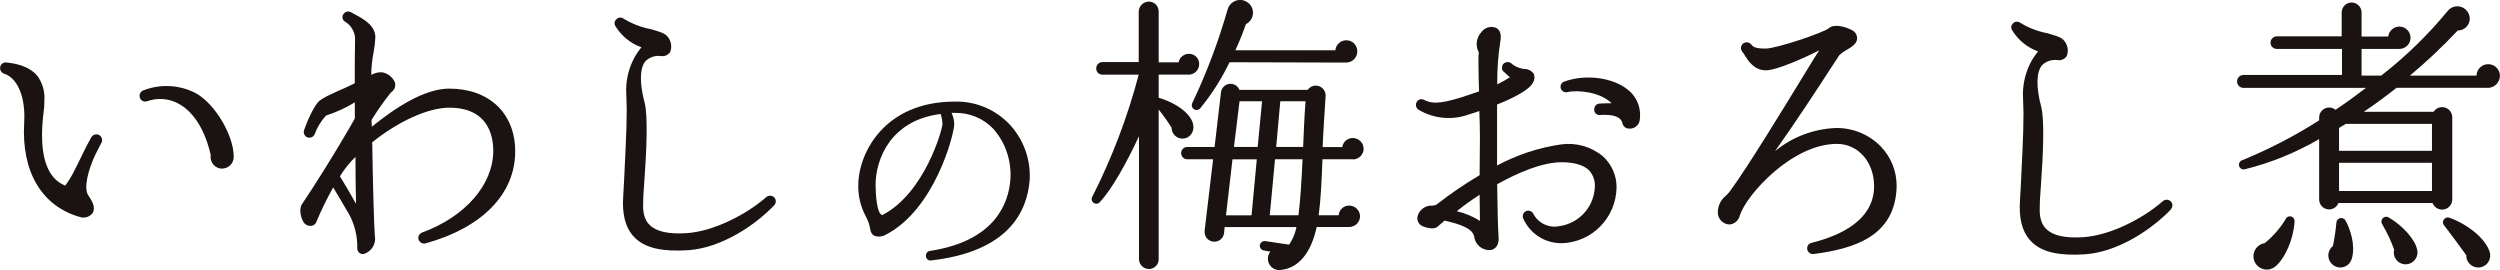
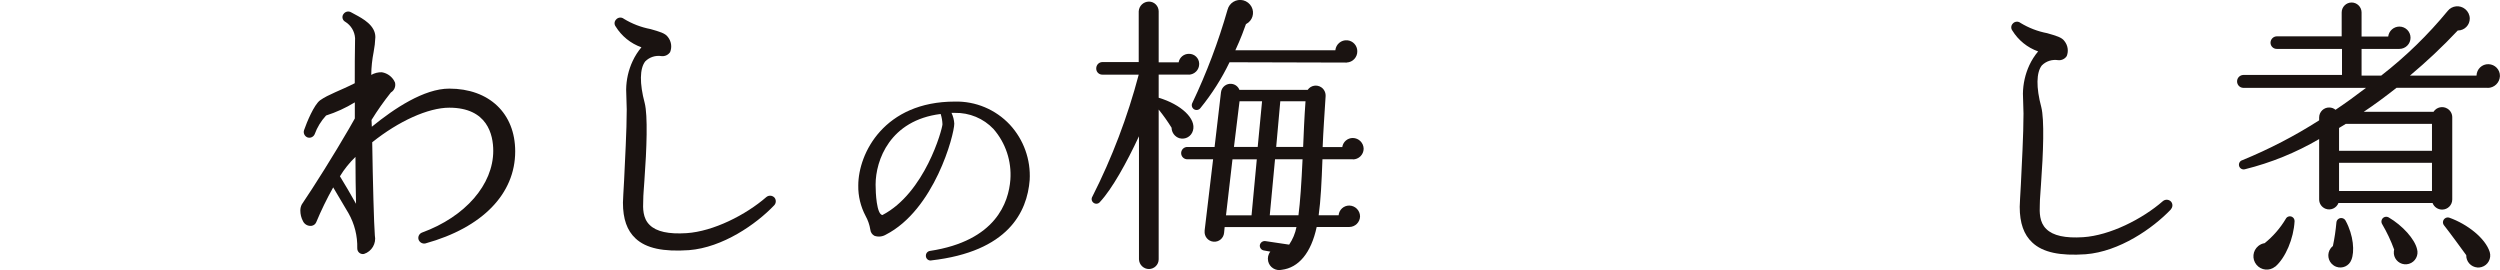
<svg xmlns="http://www.w3.org/2000/svg" id="_レイヤー_2" viewBox="0 0 389.56 42.09">
  <defs>
    <style>.cls-1{fill:#1a1311;}</style>
  </defs>
  <g id="_レイヤー_1-2">
-     <path id="_パス_28777" class="cls-1" d="M14.95,23.9c-1.19,2.47-2.01,5.48-1.14,6.62.5.73,1.14,1.78.64,2.65-.42.59-1.17.86-1.87.68-6.03-1.65-9.27-7.03-8.81-14.75.23-3.97-1.01-6.94-3.15-7.63-.4-.14-.65-.54-.6-.96.05-.48.48-.83.96-.78,2.33.23,3.93.96,4.89,2.15.76,1.08,1.13,2.38,1.05,3.7,0,.69-.04,1.37-.14,2.05-.15,1.14-.22,2.28-.23,3.43,0,3.47.82,6.76,3.61,7.86.47-.62.88-1.28,1.24-1.97,1-1.87,1.78-3.74,2.83-5.57.25-.4.76-.56,1.19-.36.43.23.61.75.41,1.19-.23.41-.64,1.23-.87,1.69M34.59,26.28c-.99-.02-1.78-.83-1.78-1.83,0-.08,0-.16.04-.23-.87-3.88-2.6-6.72-4.98-8.04-1.51-.84-3.31-.99-4.93-.41-.45.17-.95-.04-1.12-.49,0-.02-.01-.04-.02-.06-.16-.47.08-.97.55-1.14,2.7-1.05,5.72-.87,8.27.5,2.97,1.74,5.8,6.53,5.8,9.87,0,1.01-.82,1.82-1.83,1.82" />
    <path id="_パス_28778" class="cls-1" d="M66.31,37.93c-.48.11-.96-.17-1.1-.64-.11-.44.13-.89.55-1.05,6.76-2.47,11.1-7.49,11.1-12.74,0-2.51-.91-6.72-6.85-6.72-3.29,0-7.9,2.1-12.01,5.39.09,6.07.27,12.79.41,14.52.25,1.25-.48,2.49-1.69,2.88-.47.1-.93-.2-1.03-.67-.01-.07-.02-.13-.02-.2.05-1.92-.42-3.81-1.37-5.48l-2.38-4.02c-.99,1.76-1.87,3.57-2.65,5.44-.13.3-.41.51-.73.55-.55.07-1.09-.22-1.33-.73-.27-.51-.41-1.07-.41-1.65,0-.33.07-.66.23-.96,1.92-2.83,5.02-7.77,7.35-11.79l.91-1.6v-2.51c-1.41.86-2.91,1.55-4.48,2.05-.78.85-1.39,1.84-1.78,2.92-.19.42-.66.64-1.1.5-.46-.17-.71-.68-.55-1.14.41-1.19,1.55-3.97,2.51-4.66,1.28-.91,3.15-1.51,5.39-2.65,0-2.37,0-4.7.05-7.03-.07-1.05-.64-2-1.54-2.55-.39-.21-.54-.7-.34-1.09.02-.03.04-.06.06-.09.26-.41.8-.54,1.22-.28,0,0,.01,0,.02.01l.59.32c1.19.64,3.15,1.69,3.15,3.52-.03.78-.12,1.56-.27,2.33-.23,1.17-.36,2.37-.37,3.56.5-.28,1.07-.43,1.65-.41.91.15,1.69.75,2.05,1.6.15.6-.1,1.23-.64,1.55-1.09,1.37-2.1,2.8-3.02,4.29l.05,1.05c3.47-2.83,8.13-5.94,12.06-5.94,6.21,0,10.28,3.84,10.28,9.78,0,6.62-5.11,11.88-13.98,14.34M55.39,24.45c-.93.9-1.75,1.91-2.42,3.02.68,1.1,1.78,2.97,2.51,4.29-.05-2.01-.09-4.66-.09-7.31" />
    <path id="_パス_28779" class="cls-1" d="M120.64,31.99c-2.83,2.97-8.04,6.58-13.29,6.99-3.98.27-6.67-.28-8.32-1.83-1.32-1.23-1.96-3.02-1.96-5.57,0-.5.09-1.73.18-3.47.13-3.06.41-7.72.41-11.05,0-1.05-.09-2.06-.09-3.11.02-1.53.36-3.04,1.01-4.43.36-.77.82-1.5,1.37-2.15-1.67-.59-3.09-1.74-4.02-3.25-.24-.32-.22-.76.05-1.05.3-.38.84-.44,1.22-.15,0,0,0,0,.01.01,1.28.78,2.69,1.32,4.16,1.6,1.42.41,2.28.64,2.7,1.23.53.66.67,1.55.36,2.34-.29.46-.83.71-1.37.64-.92-.14-1.85.16-2.51.82-.87,1.1-.91,3.43-.09,6.49.5,1.96.32,7.08-.05,12.15-.05,1-.18,2.05-.18,3.11-.05,1.09-.09,2.69,1,3.74,1.05,1.05,2.97,1.46,5.76,1.28,4.15-.27,9.22-2.83,12.42-5.62.38-.32.94-.28,1.28.09.28.35.26.86-.05,1.19" />
    <path id="_パス_28780" class="cls-1" d="M145.1,40.59c-.4.05-.76-.22-.82-.62,0-.02,0-.03,0-.05-.05-.4.23-.76.63-.82,10.3-1.57,12.26-7.6,12.53-11.09.21-2.88-.73-5.73-2.63-7.91-1.56-1.65-3.76-2.56-6.03-2.51h-.51c.25.53.4,1.1.43,1.68,0,1.72-3.09,13.43-10.69,17.31-.53.31-1.18.37-1.76.16-.35-.19-.59-.54-.63-.94-.12-.76-.37-1.48-.74-2.15-.77-1.46-1.17-3.09-1.14-4.74,0-5.05,4.07-13.08,15.04-13.08,3.24-.08,6.36,1.23,8.58,3.6,2.16,2.34,3.27,5.45,3.09,8.62-.39,4.97-3.33,11.16-15.35,12.53M146.58,17.76c-7.91.98-10.14,7.21-10.14,11.01,0,1.33.16,4.62,1.06,4.74,6.62-3.45,9.32-13.32,9.36-14.14-.02-.54-.11-1.08-.28-1.61" />
    <path id="_パス_28781" class="cls-1" d="M185.25,11.62h-4.7v3.61c3.52,1.05,5.89,3.29,5.34,5.12-.25.91-1.18,1.44-2.09,1.19,0,0,0,0-.01,0-.72-.22-1.22-.89-1.23-1.64-.61-.98-1.28-1.93-2.01-2.83v23.34c0,.83-.68,1.5-1.51,1.51-.84,0-1.53-.67-1.56-1.51v-19.18c-1.96,4.2-4.2,8.22-6.07,10.23-.24.32-.7.38-1.02.13-.3-.23-.37-.64-.17-.96,3.07-6.06,5.49-12.43,7.22-19h-5.66c-.52.01-.95-.4-.96-.92,0-.01,0-.03,0-.04-.01-.54.41-.99.95-1,0,0,0,0,.01,0h5.66V1.76c.05-.85.75-1.51,1.6-1.51.83,0,1.5.68,1.51,1.51v7.95h3.11c.14-.77.82-1.33,1.6-1.32.86-.02,1.58.66,1.6,1.52,0,.03,0,.05,0,.08,0,.89-.71,1.61-1.6,1.65M210.82,24.82h-4.75c-.13,3.56-.27,6.44-.59,8.72h3.11c.07-.85.79-1.51,1.65-1.51.93.01,1.68.76,1.69,1.69-.02.92-.77,1.65-1.69,1.65h-5.07c-.87,4.07-2.83,6.35-5.44,6.67-.95.22-1.91-.38-2.12-1.33-.12-.53,0-1.08.34-1.5l-1-.18c-.4-.06-.68-.42-.64-.82.07-.41.45-.7.87-.64l3.7.55c.56-.83.95-1.76,1.14-2.74h-11.19l-.09.91c-.08.84-.82,1.45-1.66,1.37-.84-.08-1.45-.82-1.37-1.66,0-.03,0-.05,0-.08l1.32-11.1h-4.02c-.53,0-.96-.43-.96-.96s.43-.96.96-.96h4.25l1-8.54c.11-.82.86-1.4,1.68-1.29.54.07.99.42,1.19.93h10.64c.48-.7,1.43-.87,2.13-.39.45.31.7.85.66,1.4-.18,2.92-.37,5.53-.46,7.9h3.06c.12-.81.82-1.41,1.64-1.41.93.01,1.68.76,1.69,1.69-.02.92-.77,1.65-1.69,1.65M209.86,9.75l-18.27-.05c-1.22,2.54-2.74,4.93-4.52,7.12-.24.34-.7.42-1.04.19-.31-.22-.41-.63-.24-.96,2.23-4.68,4.06-9.54,5.49-14.53.27-1.08,1.37-1.74,2.45-1.47.55.14,1.02.51,1.29,1.01.51.96.15,2.16-.82,2.67-.02,0-.03.02-.05.03-.27.78-.82,2.28-1.65,4.07h15.58c.09-.94.93-1.64,1.87-1.55.87.08,1.54.81,1.55,1.68.03.94-.7,1.74-1.64,1.78M195.02,33.55l.82-8.72h-3.79l-1.01,8.72h3.97ZM195.98,22.9l.68-7.12h-3.51l-.87,7.12h3.7ZM198.68,24.82l-.82,8.72h4.47c.27-2.06.46-4.89.64-8.72h-4.29ZM199.5,15.78l-.64,7.12h4.2c.09-2.15.18-4.52.37-7.12h-3.93Z" />
-     <path id="_パス_28782" class="cls-1" d="M243.39,37.89c-2.6.06-4.98-1.46-6.03-3.84-.2-.44,0-.95.43-1.15.42-.19.91-.02,1.12.38.77,1.49,2.42,2.29,4.06,1.96,3.01-.41,5.31-2.87,5.53-5.89.12-.99-.18-1.98-.82-2.74-.82-.87-2.33-1.33-4.34-1.33-3.01,0-6.76,1.6-10.05,3.43.05,3.75.14,7.31.23,8.27.09,1.19-.5,1.83-1.14,1.96-1.29.18-2.47-.72-2.65-2.01,0,0,0,0,0,0-.14-.59-.36-1.6-4.62-2.56-.45.37-.87.73-1.18,1.01-.5.41-1.83.13-2.51-.27-.48-.34-.68-.95-.5-1.51.3-.97,1.23-1.61,2.24-1.56.22,0,.44-.04.64-.13,2.16-1.68,4.41-3.22,6.76-4.61l.05-5.98c0-1.01-.05-3.01-.09-4.02-.41.14-1.33.46-1.83.6-2.55.87-5.36.57-7.67-.82-.4-.28-.5-.83-.23-1.23.24-.39.75-.51,1.14-.28,0,0,0,0,0,0,1.5.82,3.42.32,5.98-.46l2.56-.87c-.05-1.65-.09-3.24-.09-4.57,0-.55,0-1.05.05-1.51-.54-1.01-.4-2.25.37-3.11.5-.74,1.45-1.04,2.29-.73.41.18,1,.73.68,2.24-.33,2.18-.49,4.38-.46,6.58.68-.32,1.34-.69,1.97-1.1l-.91-.82c-.22-.15-.34-.41-.32-.68,0-.2.06-.39.18-.55.31-.36.85-.42,1.24-.14.61.53,1.38.85,2.19.91.53.01,1.03.29,1.33.73.2.46.15,1-.14,1.42-.59,1.14-3.15,2.42-5.57,3.38v9.5c3.12-1.67,6.5-2.79,10-3.29,2.34-.32,4.71.36,6.52,1.88,1.34,1.23,2.11,2.98,2.1,4.8-.05,4.71-3.79,8.56-8.5,8.72M230.56,30.35c-1.23.79-2.42,1.64-3.56,2.56,1.28.3,2.5.81,3.61,1.51l-.05-4.06ZM253.62,20.03c-.42-.1-.75-.44-.82-.87-.23-.96-1.42-1.37-3.47-1.24-.45.05-.85-.27-.91-.71,0-.04,0-.07,0-.11-.04-.48.31-.91.8-.96,0,0,.01,0,.02,0,.78-.05,1.37-.05,1.88-.05-1.74-1.78-5.35-2.1-6.85-1.74-.44.12-.89-.12-1.05-.55-.16-.44.07-.93.52-1.09.01,0,.02,0,.03-.01,3.33-1.19,7.63-.64,10,1.37,1.43,1.19,2.08,3.07,1.69,4.89-.25.77-1.04,1.22-1.83,1.05" />
-     <path id="_パス_28783" class="cls-1" d="M282.58,39.58c-.45.05-.86-.25-.96-.68-.11-.47.17-.94.64-1.05,6.39-1.6,9.77-4.61,9.77-8.81,0-3.79-2.47-6.62-5.8-6.62-6.99,0-14.11,7.95-15.12,11.15-.17.77-.82,1.34-1.6,1.41-1.04-.02-1.86-.88-1.83-1.92,0-.03,0-.06,0-.09.04-.92.45-1.78,1.14-2.38.29-.24.55-.51.77-.82,2.88-3.93,8.45-13.11,11.56-18.18,1.28-2.1,1.96-3.2,2.33-3.74-1.96,1-6.58,3.11-8.31,3.11-1.83,0-2.74-1.46-3.29-2.33-.11-.19-.23-.38-.37-.55-.33-.37-.3-.93.07-1.26s.93-.3,1.26.07h0c.37.41.59.68,2.28.68s9-2.47,9.82-3.15c1.05-.96,3.52.09,3.98.5.32.29.49.71.46,1.14-.09.82-.87,1.28-1.74,1.78-.36.2-.7.45-1.01.73l-1.41,2.15c-1.92,2.97-5.35,8.22-8.63,12.84,2.67-2.21,5.99-3.47,9.45-3.61,2.62-.05,5.14.97,6.99,2.83,1.63,1.67,2.54,3.92,2.51,6.26-.18,7.81-6.67,9.73-12.97,10.55" />
    <path id="_パス_28784" class="cls-1" d="M338.28,32.63c-2.83,2.97-8.04,6.58-13.29,6.99-3.97.27-6.67-.28-8.31-1.83-1.32-1.23-1.96-3.02-1.96-5.57,0-.5.09-1.73.18-3.47.14-3.06.41-7.72.41-11.05,0-1.05-.09-2.06-.09-3.11.02-1.53.36-3.04,1-4.43.36-.77.82-1.5,1.37-2.15-1.67-.59-3.09-1.74-4.02-3.25-.24-.32-.22-.76.04-1.05.3-.38.84-.44,1.22-.15,0,0,0,0,.01.01,1.28.78,2.69,1.32,4.16,1.6,1.41.41,2.28.64,2.69,1.23.53.66.67,1.55.36,2.33-.29.46-.83.71-1.37.64-.92-.14-1.85.16-2.51.82-.87,1.1-.91,3.43-.09,6.49.5,1.96.32,7.08-.05,12.15-.04,1-.18,2.05-.18,3.11-.04,1.09-.09,2.69,1.01,3.74,1.05,1.05,2.97,1.46,5.75,1.28,4.16-.27,9.23-2.83,12.42-5.62.38-.32.95-.28,1.28.09.29.35.27.86-.05,1.19" />
    <path id="_パス_28785" class="cls-1" d="M387.64,13.68h-14.2c-1.74,1.37-3.47,2.65-5.11,3.74h10.87c.48-.74,1.46-.95,2.2-.47.45.29.73.8.72,1.34v12.79c0,.87-.7,1.58-1.58,1.58-.66,0-1.26-.41-1.49-1.03h-14.66c-.31.8-1.21,1.21-2.01.9-.6-.23-1-.8-1-1.45v-9.41c-3.61,2.11-7.5,3.69-11.56,4.7-.39.11-.8-.11-.91-.5-.11-.39.11-.8.5-.91,4.17-1.71,8.17-3.78,11.97-6.21v-.46c.01-.86.72-1.56,1.58-1.54.36,0,.7.13.97.36,1.51-1.01,3.15-2.19,4.75-3.42h-19.13c-.56-.02-.98-.49-.96-1.05.02-.52.44-.94.96-.96h15.39v-4.06h-10.14c-.54.02-.99-.41-1-.95,0,0,0,0,0-.01,0-.55.45-1,1-1h10.09V1.94c0-.86.7-1.55,1.55-1.55s1.55.7,1.55,1.55v3.75h4.15c.11-.88.85-1.54,1.74-1.55.96,0,1.74.78,1.74,1.74s-.78,1.74-1.74,1.74h-5.89v4.16h3.06c3.82-2.97,7.3-6.35,10.37-10.09.67-.83,1.89-.95,2.72-.27.44.36.7.89.71,1.46.01,1.02-.81,1.86-1.83,1.87-.01,0-.03,0-.04,0-2.34,2.49-4.83,4.83-7.45,7.03h10.37c.03-1.01.86-1.81,1.87-1.78,1.01.03,1.81.86,1.78,1.87-.05,1.03-.89,1.83-1.92,1.83M354.53,41.54c-.89.73-2.19.6-2.92-.29-.73-.89-.6-2.19.29-2.92.28-.23.63-.39.99-.44,1.31-1.06,2.43-2.34,3.29-3.79.18-.36.62-.49.98-.31.25.13.4.39.39.68-.14,2.69-1.41,5.71-3.01,7.08M363.57,41.31c-.83-.61-1.01-1.78-.4-2.61.1-.14.22-.26.35-.36.26-1.22.44-2.46.55-3.7.05-.42.43-.71.84-.66.24.03.46.17.58.39,1.28,2.33,1.42,4.89.91,6.12-.35.95-1.41,1.43-2.36,1.08-.17-.06-.33-.15-.47-.26M364.48,23.5h14.48v-4.2h-13.43l-1.05.64v3.56ZM364.48,29.76h14.48v-4.39h-14.48v4.39ZM374.67,41.18c-1.01-.1-1.75-1-1.65-2,0-.09.03-.19.05-.28-.5-1.38-1.13-2.71-1.87-3.97-.22-.35-.12-.81.23-1.04.23-.15.53-.15.77-.02,2.19,1.28,4.06,3.38,4.43,4.93.29.98-.27,2.02-1.25,2.31-.23.07-.47.09-.72.07M386.04,41.68c-1-.07-1.77-.92-1.74-1.92-.59-.82-2.74-3.75-3.47-4.66-.26-.33-.19-.81.14-1.06.19-.15.45-.2.69-.12,2.83,1.01,5.62,3.2,6.3,5.35.3,1-.27,2.05-1.26,2.34-.21.06-.43.09-.65.08" />
  </g>
</svg>